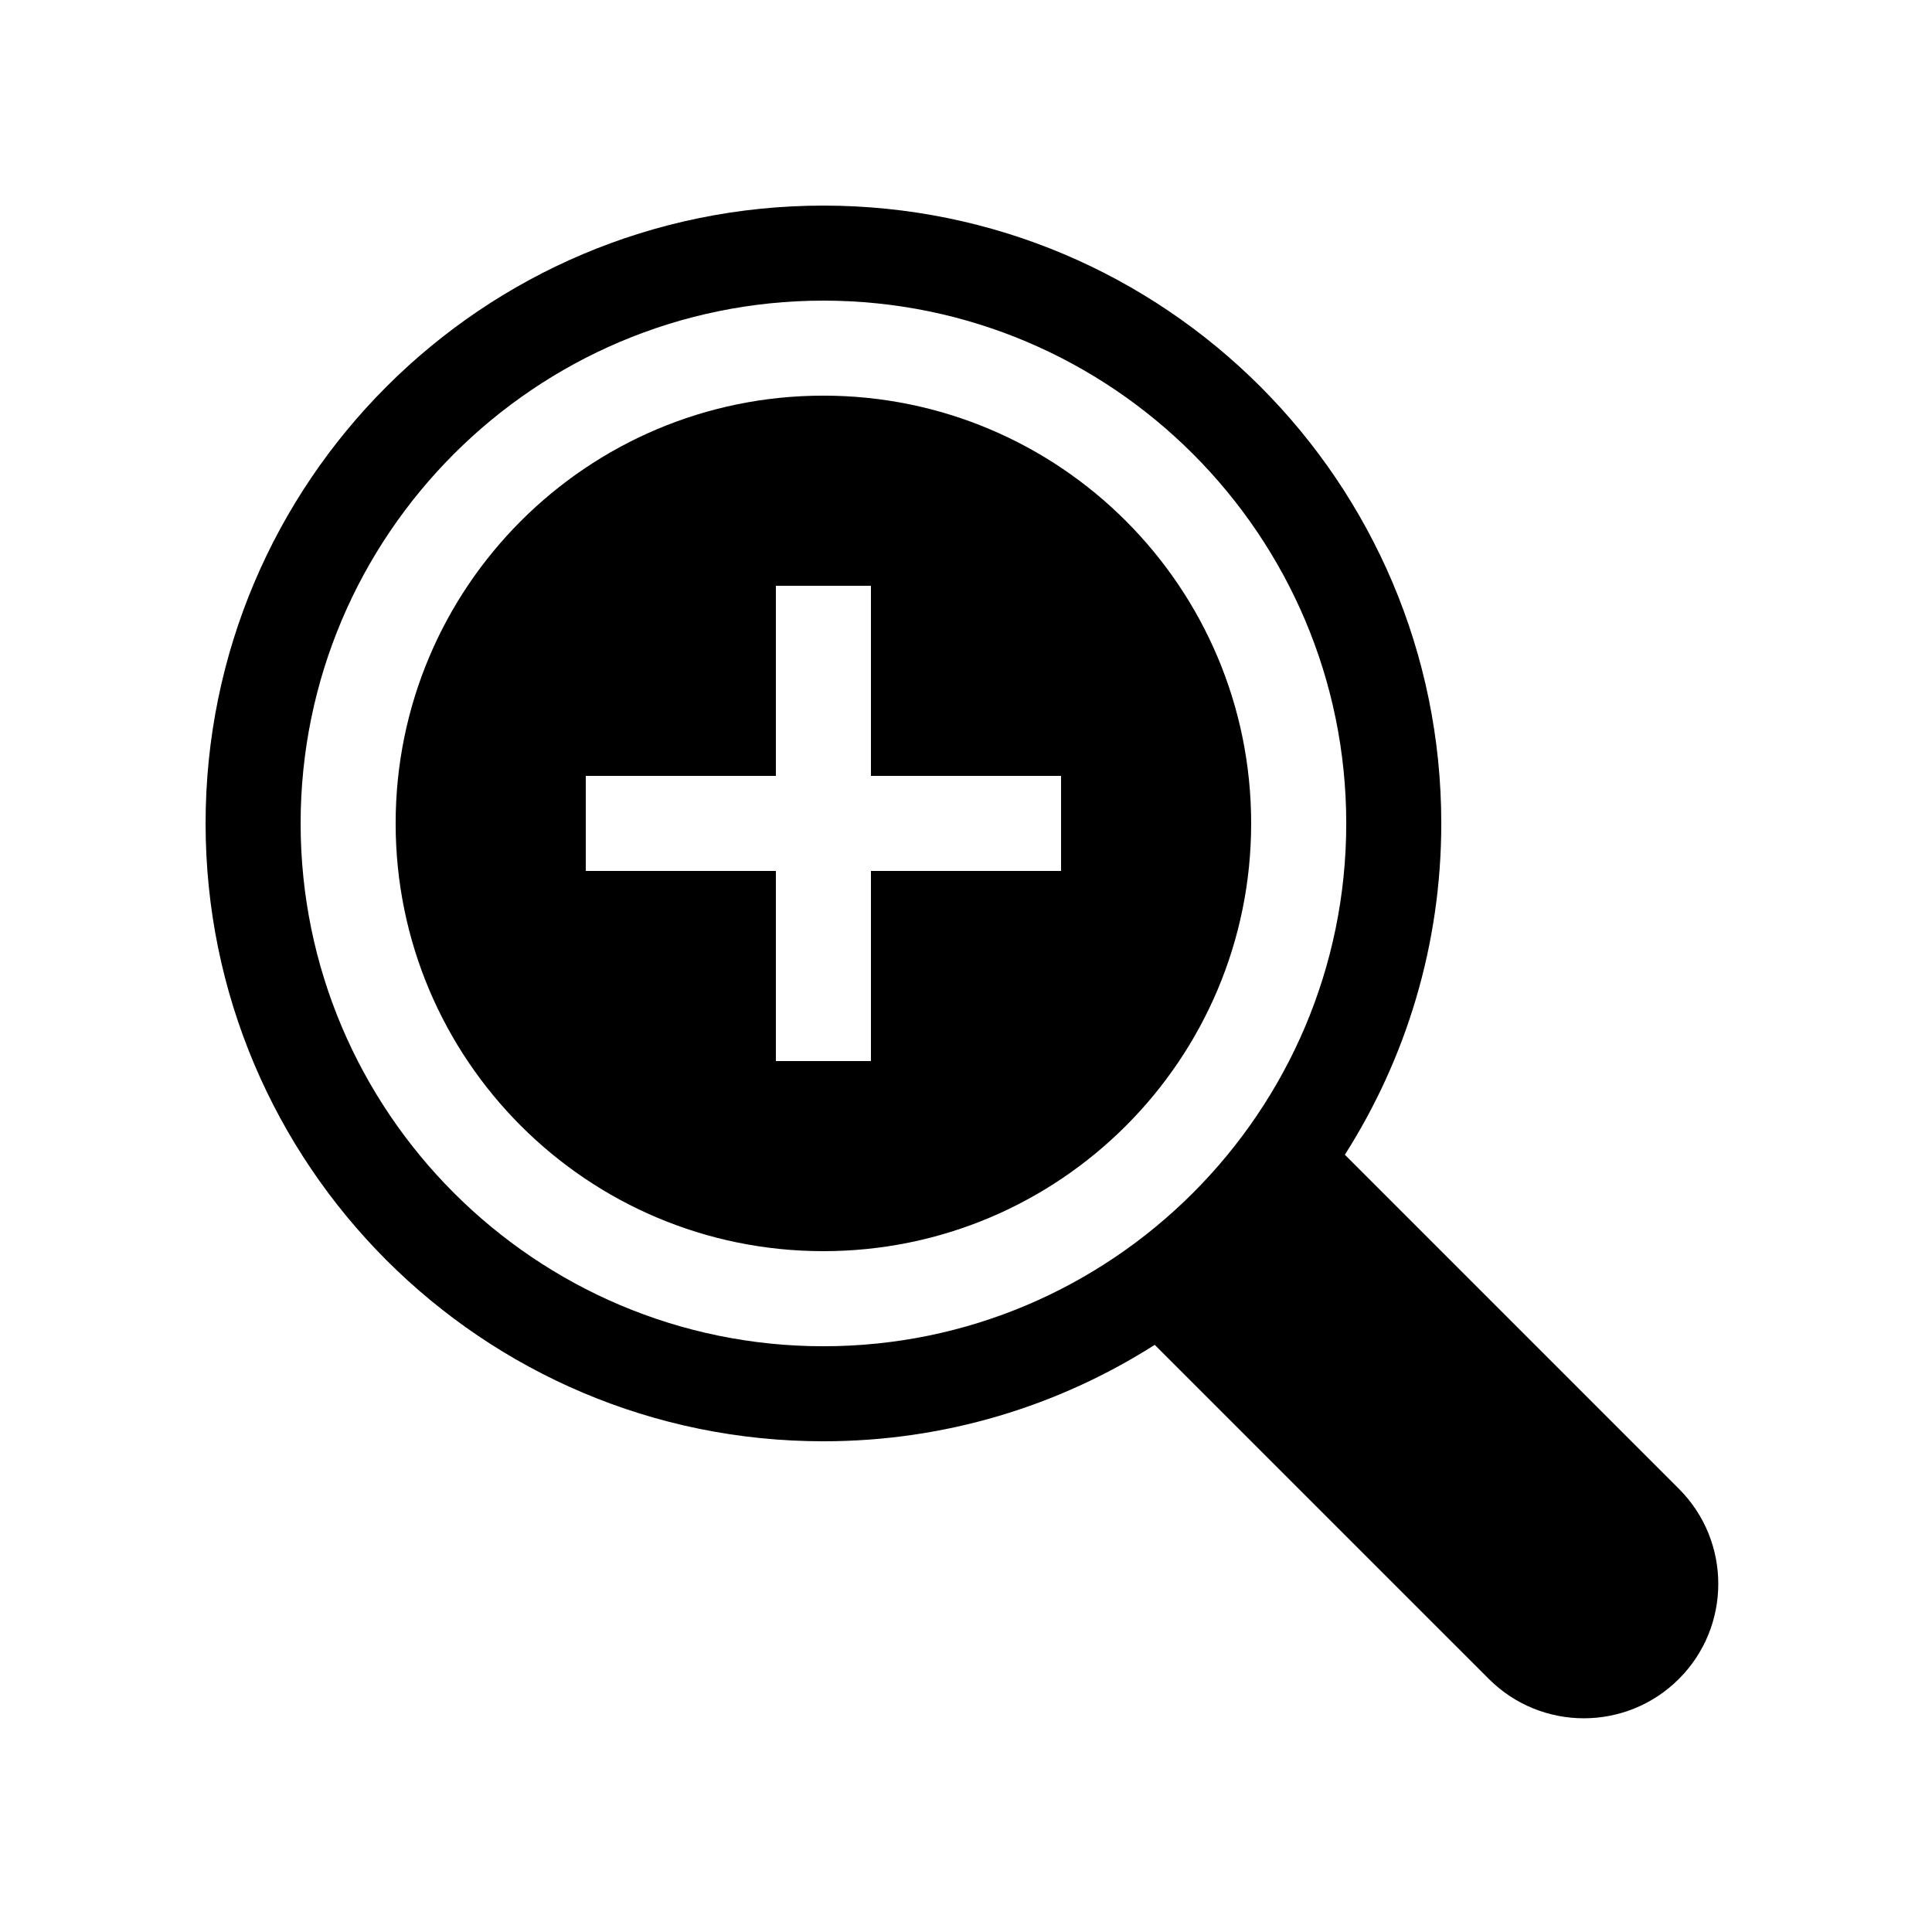
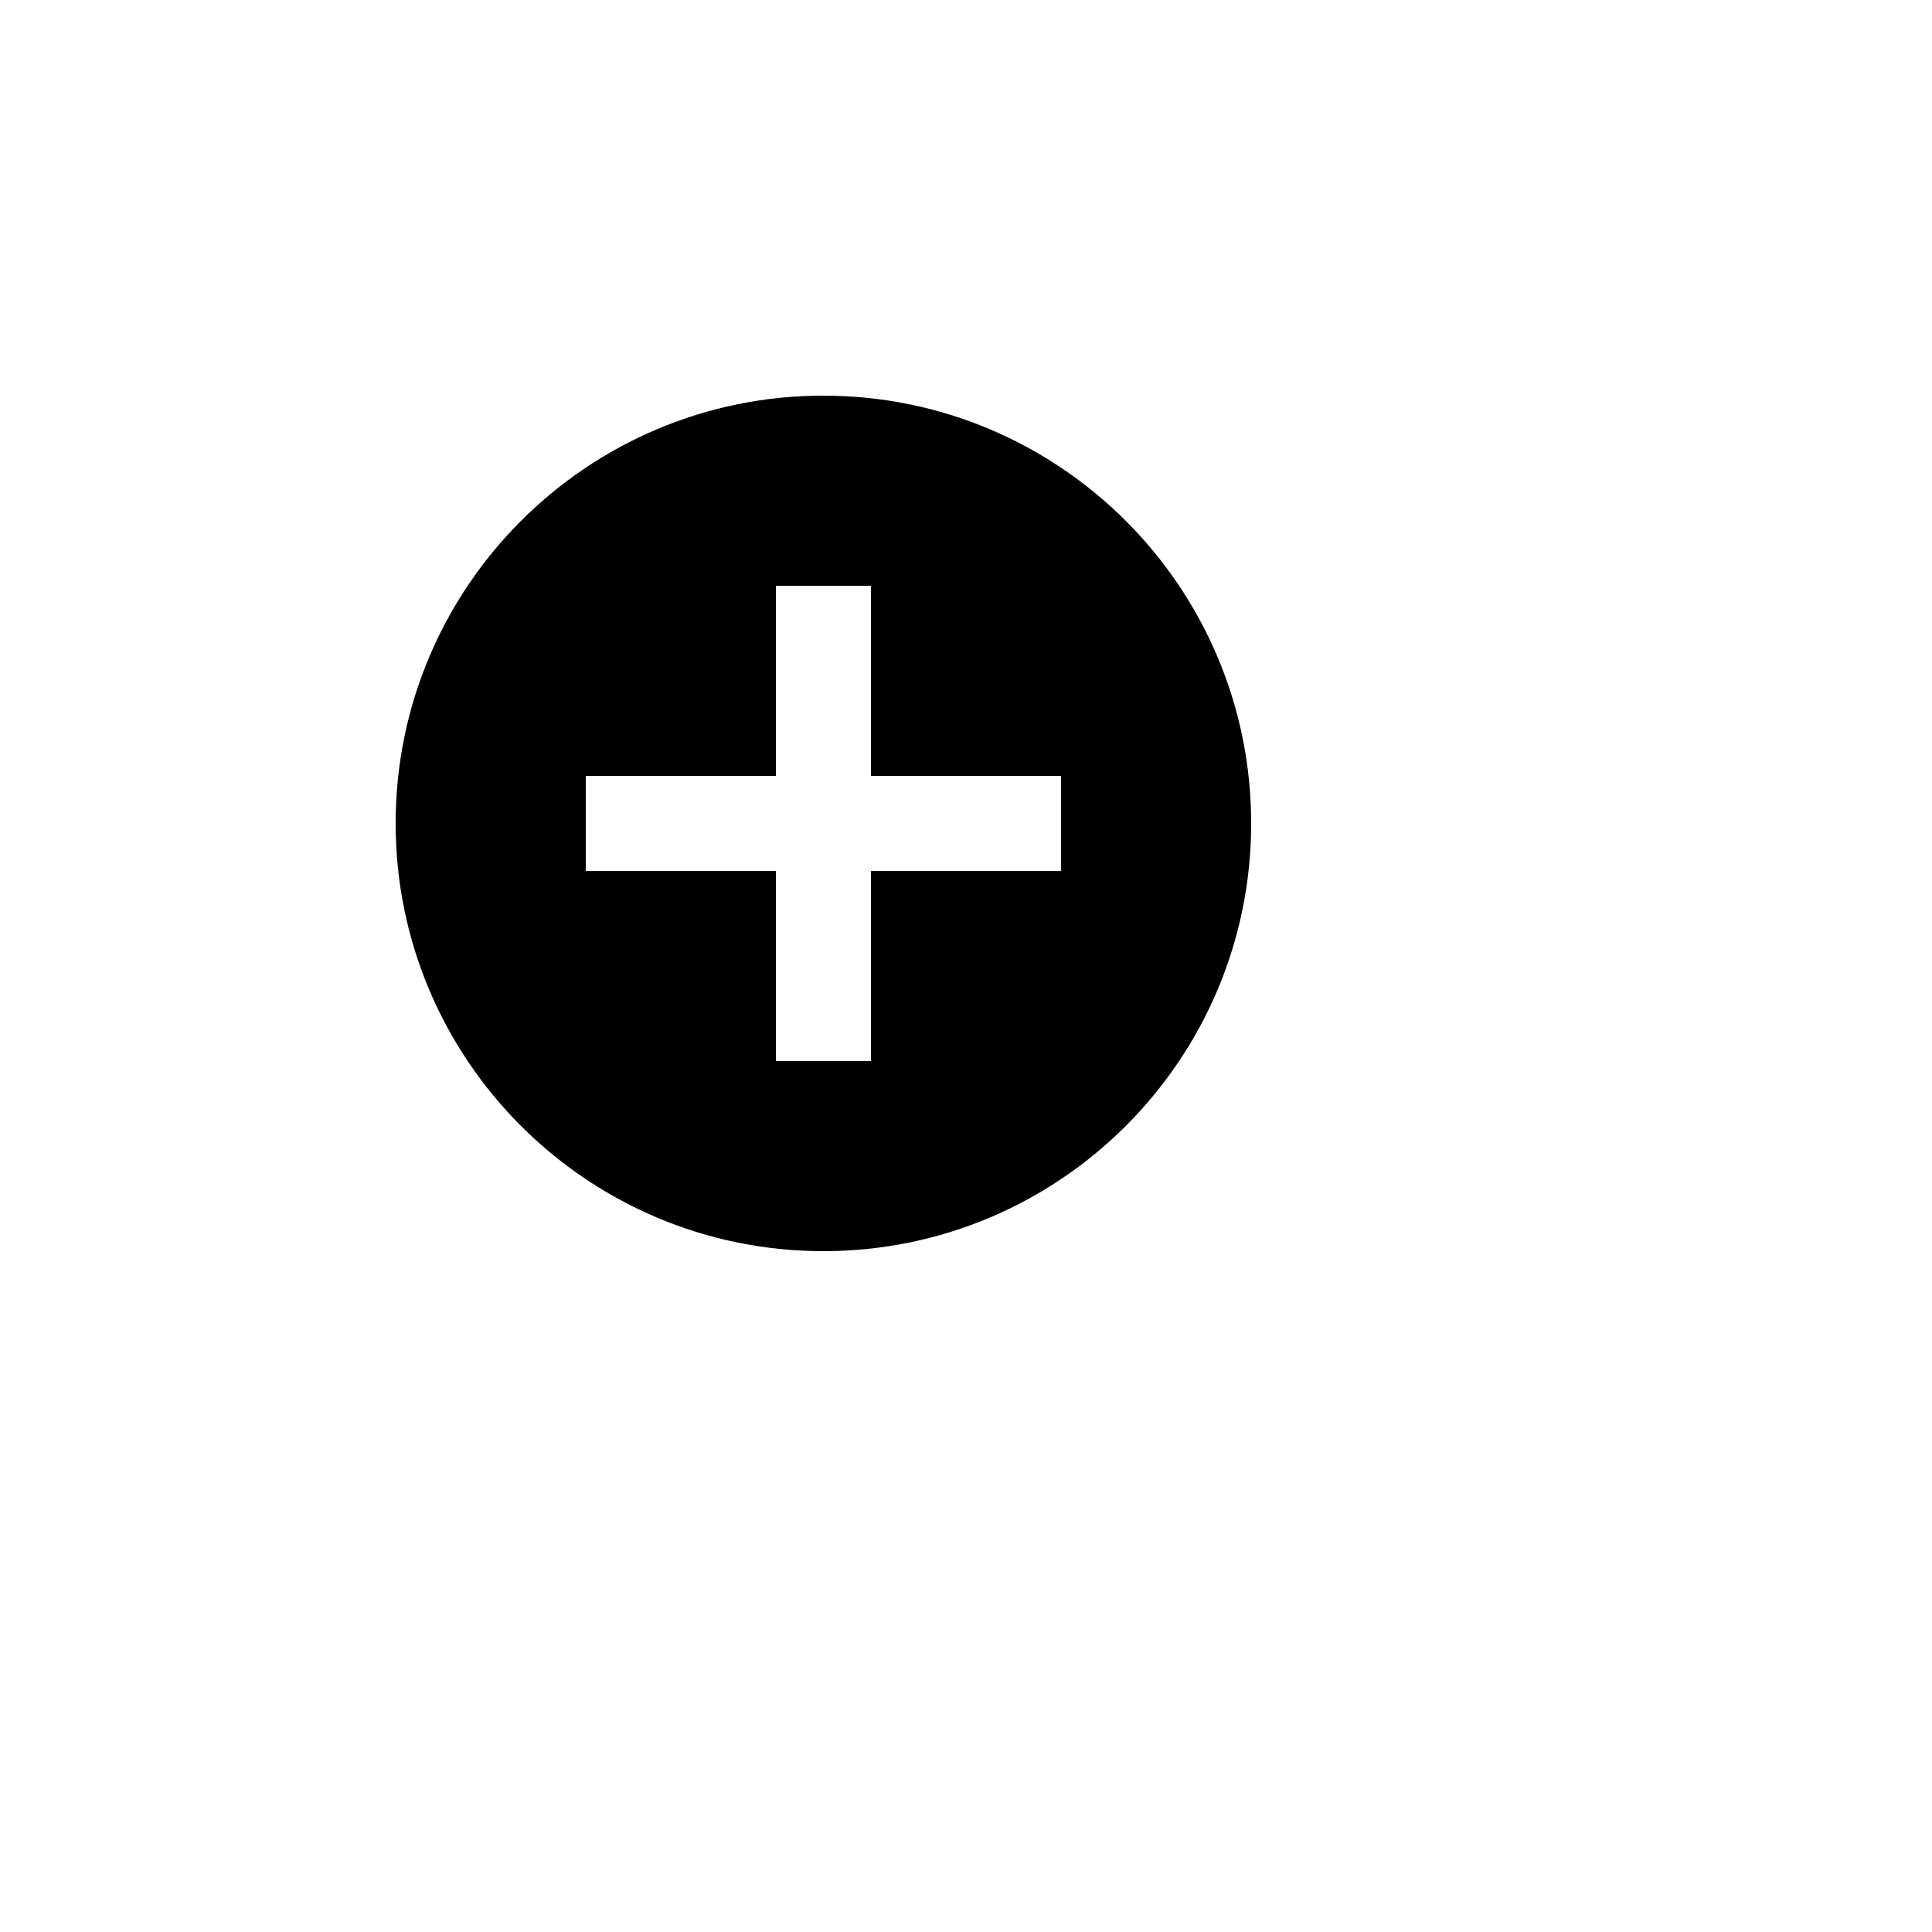
<svg xmlns="http://www.w3.org/2000/svg" fill="#000000" width="800px" height="800px" version="1.1" viewBox="144 144 512 512">
  <g>
-     <path d="m588.93 538.55-88.531-88.535c16.156-25.383 25.555-55.484 25.555-87.801 0-90.426-73.309-163.73-163.74-163.73-90.426 0-163.73 73.309-163.73 163.73 0 90.43 73.309 163.74 163.73 163.74 32.316 0 62.418-9.398 87.801-25.555l88.535 88.531c13.91 13.91 36.469 13.91 50.379 0 13.91-13.91 13.91-36.469 0-50.379zm-226.71-314.88c76.398 0 138.55 62.152 138.55 138.55 0 76.398-62.152 138.55-138.55 138.55-76.395 0-138.55-62.152-138.55-138.55 0-76.395 62.152-138.55 138.55-138.55z" />
    <path d="m362.21 475.57c62.605 0 113.36-50.754 113.36-113.36 0-62.602-50.754-113.36-113.36-113.36-62.602 0-113.36 50.754-113.36 113.36 0 62.605 50.754 113.36 113.36 113.36zm-62.973-125.95h50.379v-50.379h25.191v50.379h50.379v25.191h-50.379v50.379h-25.191v-50.379h-50.379z" />
  </g>
</svg>